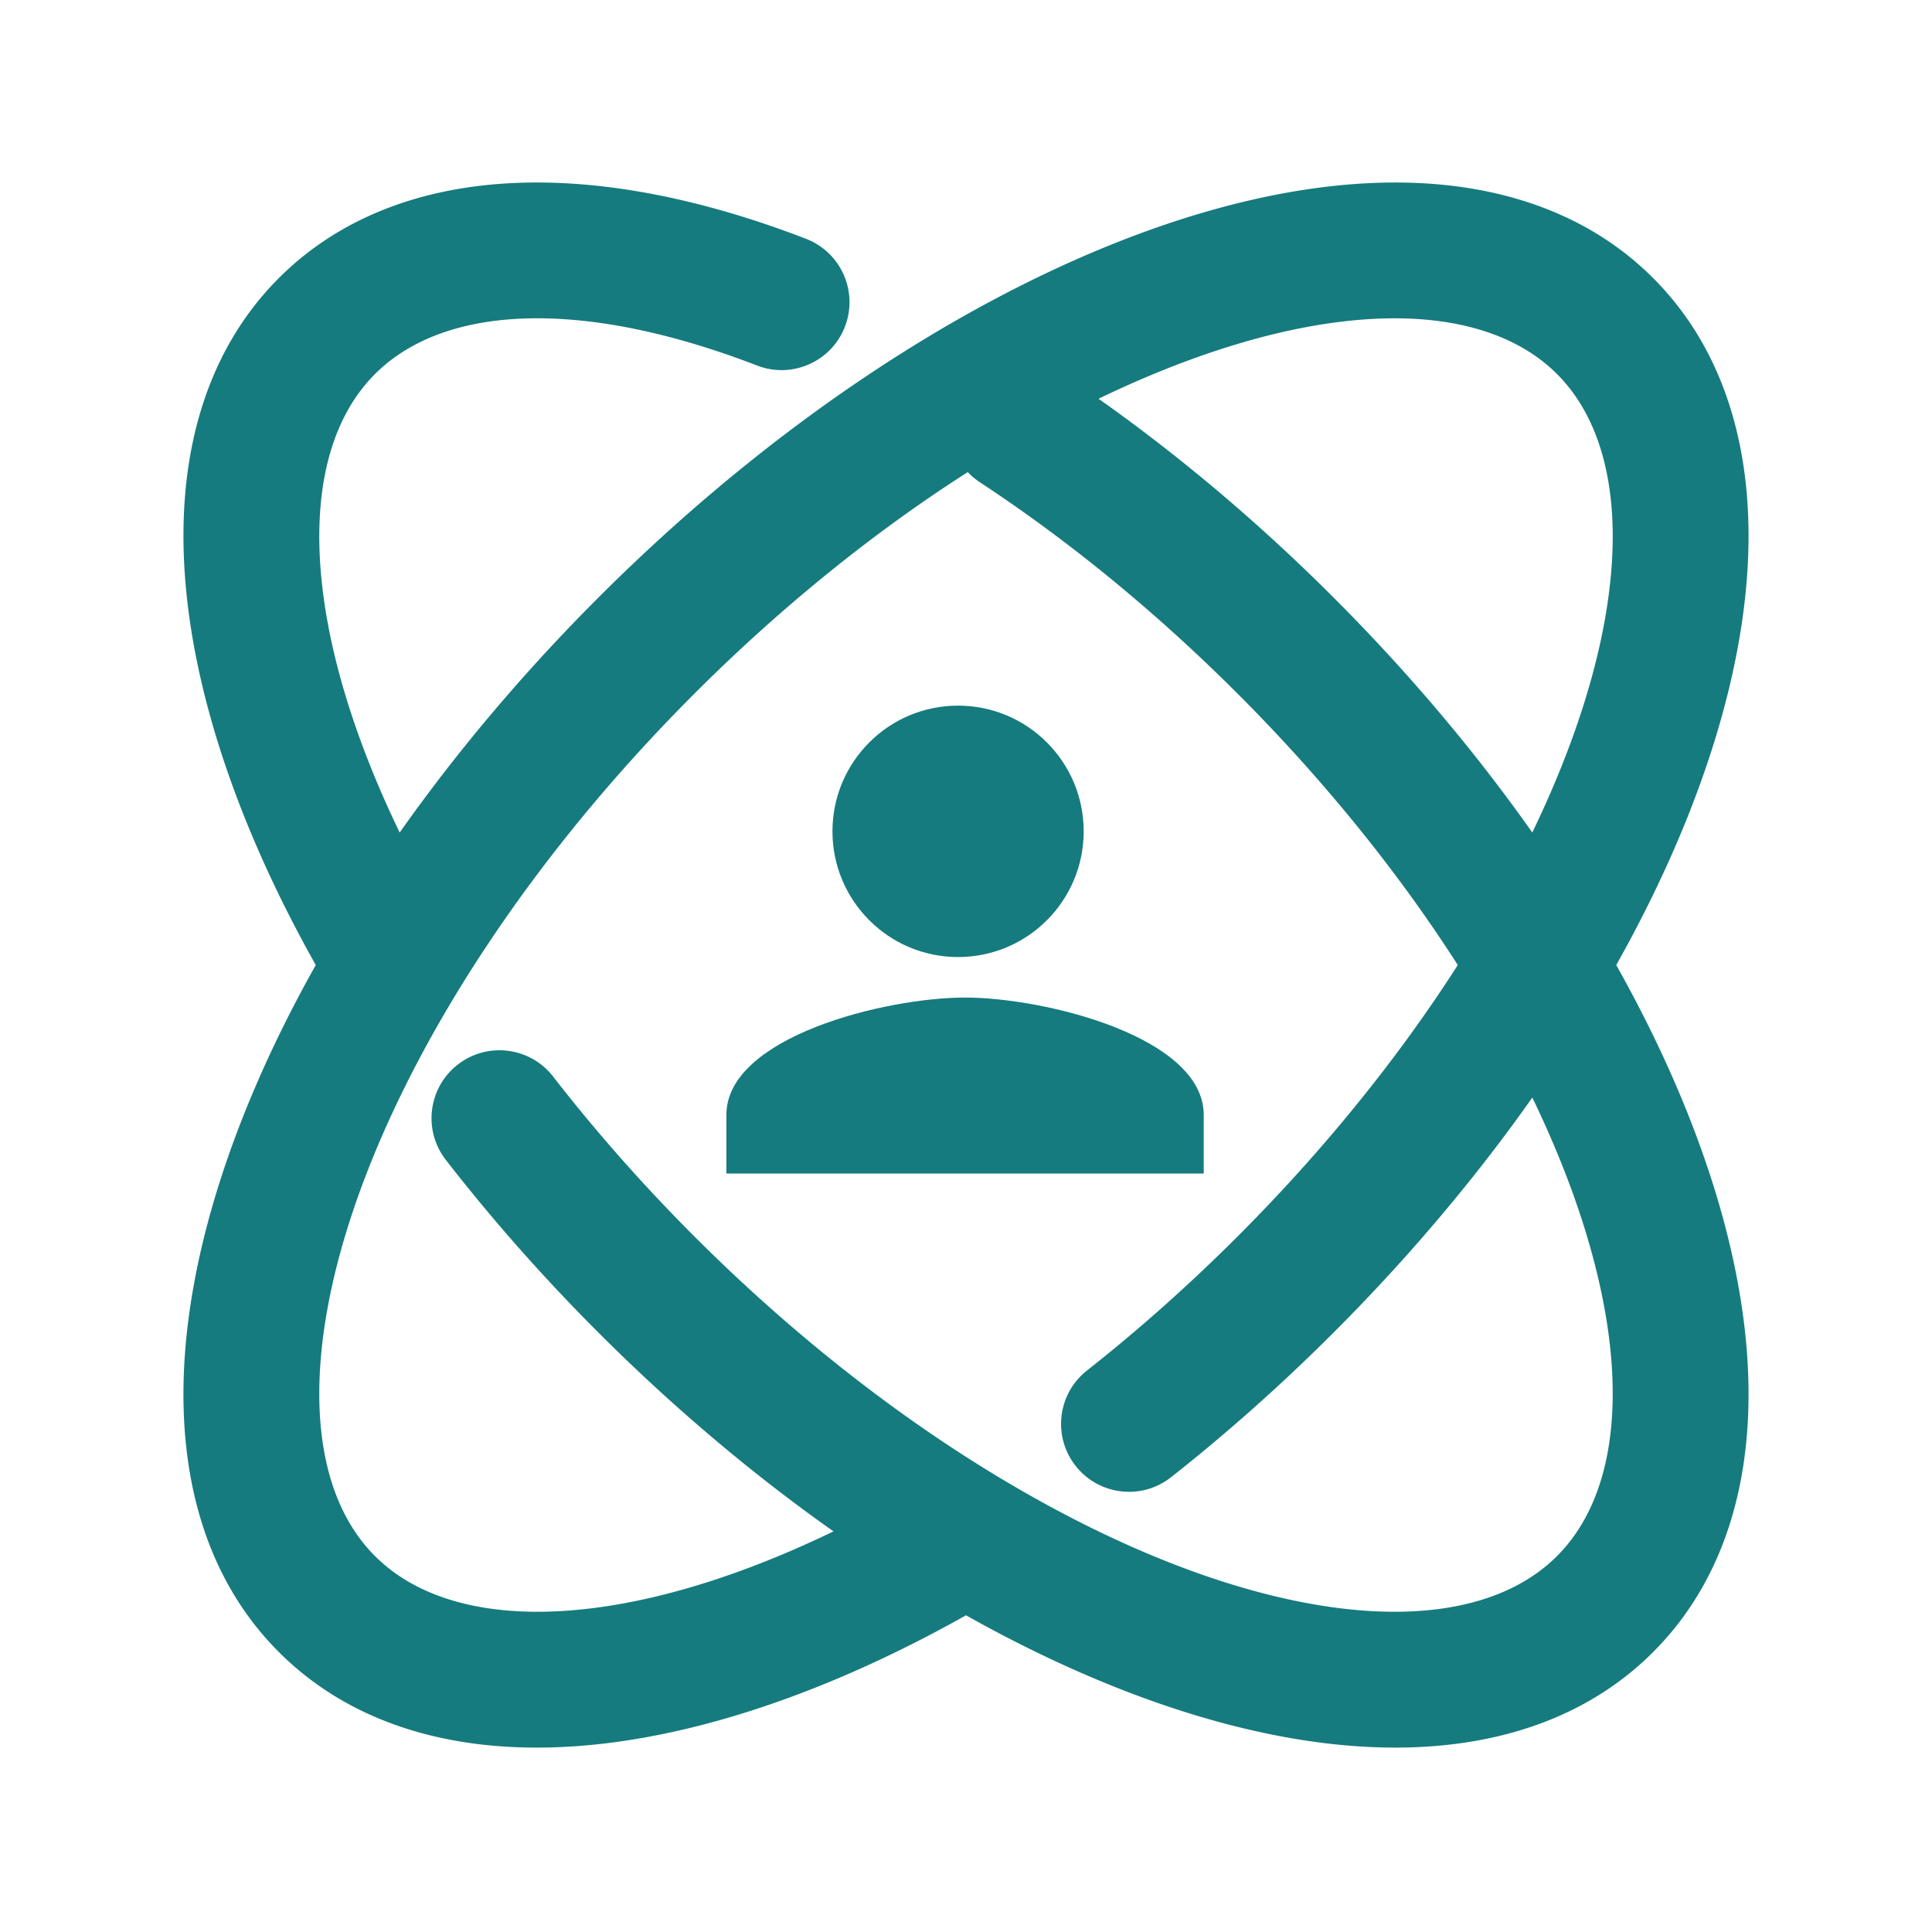
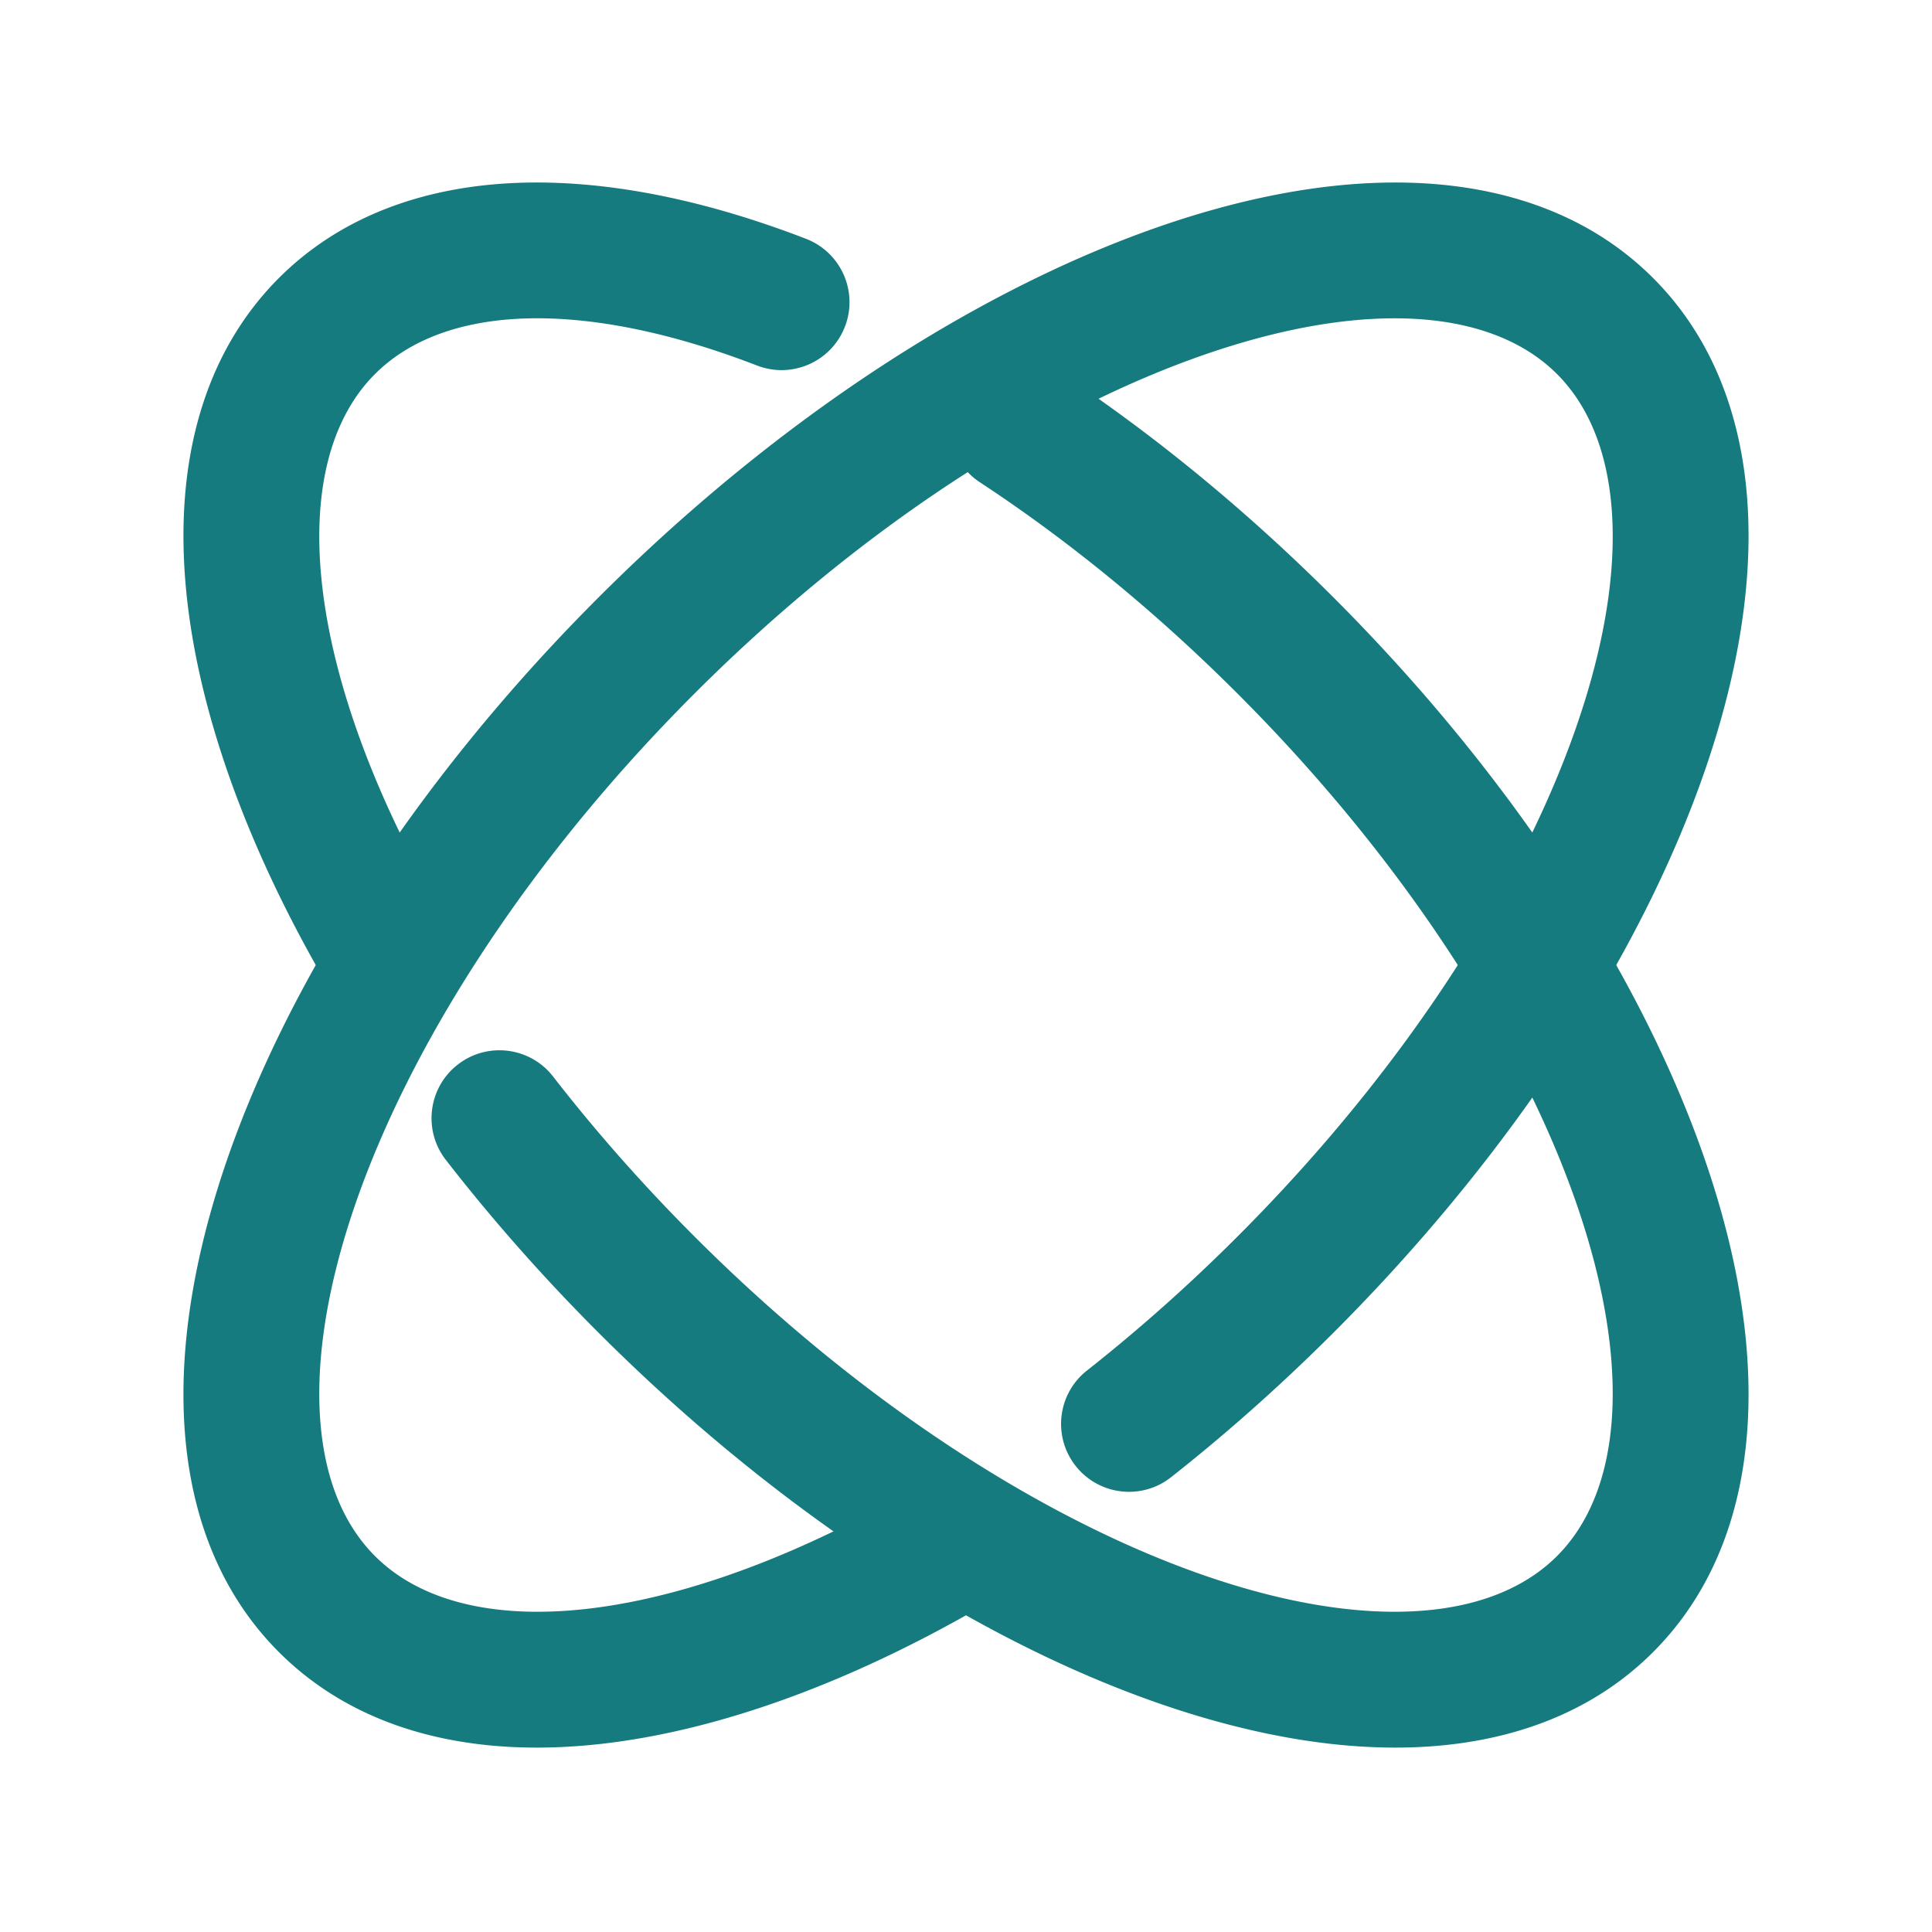
<svg xmlns="http://www.w3.org/2000/svg" t="1681979801881" class="icon" viewBox="0 0 1024 1024" version="1.1" p-id="7310" width="64" height="64">
  <path d="M706.808 316.692c55.72 55.72 103.18 116.17 139.76 177.431 43.676 73.15 70.83 145.791 78.173 210.305 8.015 70.42-7.68 130.33-48.581 171.232-40.895 40.895-100.792 56.59-171.197 48.585-64.5-7.335-137.125-34.473-210.263-78.132-61.288-36.585-121.765-84.062-177.508-139.805-26.963-26.963-52.028-55.067-74.902-83.91a928.996 928.996 0 0 1-6.004-7.653c-12.19-15.707-9.34-38.322 6.366-50.512 15.707-12.19 38.322-9.34 50.512 6.366 1.83 2.358 3.676 4.71 5.539 7.06 21.155 26.675 44.382 52.718 69.4 77.737C419.709 707.001 475.5 750.8 531.605 784.29c129.394 77.24 243.848 90.254 293.644 40.458 49.806-49.806 36.775-164.294-40.5-293.714-33.486-56.082-77.269-111.847-128.852-163.43-43.28-43.28-89.54-81.108-136.572-112.011-16.617-10.918-21.236-33.24-10.318-49.856 10.917-16.616 33.238-21.236 49.855-10.318 51.173 33.624 101.236 74.562 147.947 121.273z m-258.98-143.566c-7.158 18.549-27.997 27.783-46.546 20.624-92.194-35.58-165.512-32.517-202.53 4.502-48.497 48.497-37.537 158.493 35.052 284.429 9.928 17.225 4.013 39.238-13.213 49.167-17.225 9.929-39.238 4.013-49.167-13.212-41.201-71.482-66.419-142.069-72.66-204.705-6.818-68.423 9.095-126.61 49.076-166.591 31.559-31.559 74.744-48.256 125.456-50.374 46.405-1.939 98.757 8.328 153.909 29.613 18.548 7.158 27.782 27.998 20.624 46.547z" fill="#157b7e" p-id="7311" />
  <path d="M706.808 706.308c-27.655 27.655-56.51 53.312-86.129 76.656-15.615 12.307-38.25 9.625-50.558-5.99-12.307-15.616-9.625-38.251 5.99-50.558 27.39-21.586 54.125-45.36 79.785-71.02 65.465-65.465 118.217-137.538 153.194-207.905 55.703-112.062 59.725-205.673 16.158-249.24-43.496-43.496-136.88-39.562-248.738 15.91-70.521 34.974-142.783 87.82-208.406 153.443-31.677 31.676-60.463 64.977-85.786 99.082a803.383 803.383 0 0 0-22.17 31.382c-94.665 141.127-115.9 272.177-61.396 326.68 49.595 49.595 163.356 36.904 292.22-39.61 17.096-10.151 39.184-4.521 49.335 12.574 10.15 17.096 4.52 39.184-12.575 49.335-72.885 43.276-145.196 70.115-209.406 77.278-70.1 7.82-129.732-7.91-170.486-48.665-44.14-44.14-58.858-110.24-46.296-187.763 11.55-71.278 45.988-151.19 98.81-229.938a875.371 875.371 0 0 1 24.157-34.196c27.434-36.947 58.527-72.916 92.681-107.07 71.012-71.013 149.609-128.491 227.329-167.035 64.71-32.091 127.38-50.328 182.887-52.666 60.738-2.559 112.362 13.958 148.752 50.348 36.44 36.44 52.952 88.156 50.338 149.002-2.39 55.607-20.72 118.388-52.934 183.197-38.543 77.54-95.917 155.93-166.756 226.769z" fill="#157b7e" p-id="7312" />
-   <path d="M511.5 528.722c42.22 0 126.5 20.832 126.5 62.185V622H385v-31.093c0-41.353 84.28-62.185 126.5-62.185zM507.801 374c36.77 0 66.58 29.83 66.58 66.627s-29.81 66.627-66.58 66.627c-36.77 0-66.579-29.83-66.579-66.627S471.031 374 507.802 374z" fill="#157b7e" p-id="7313" />
</svg>